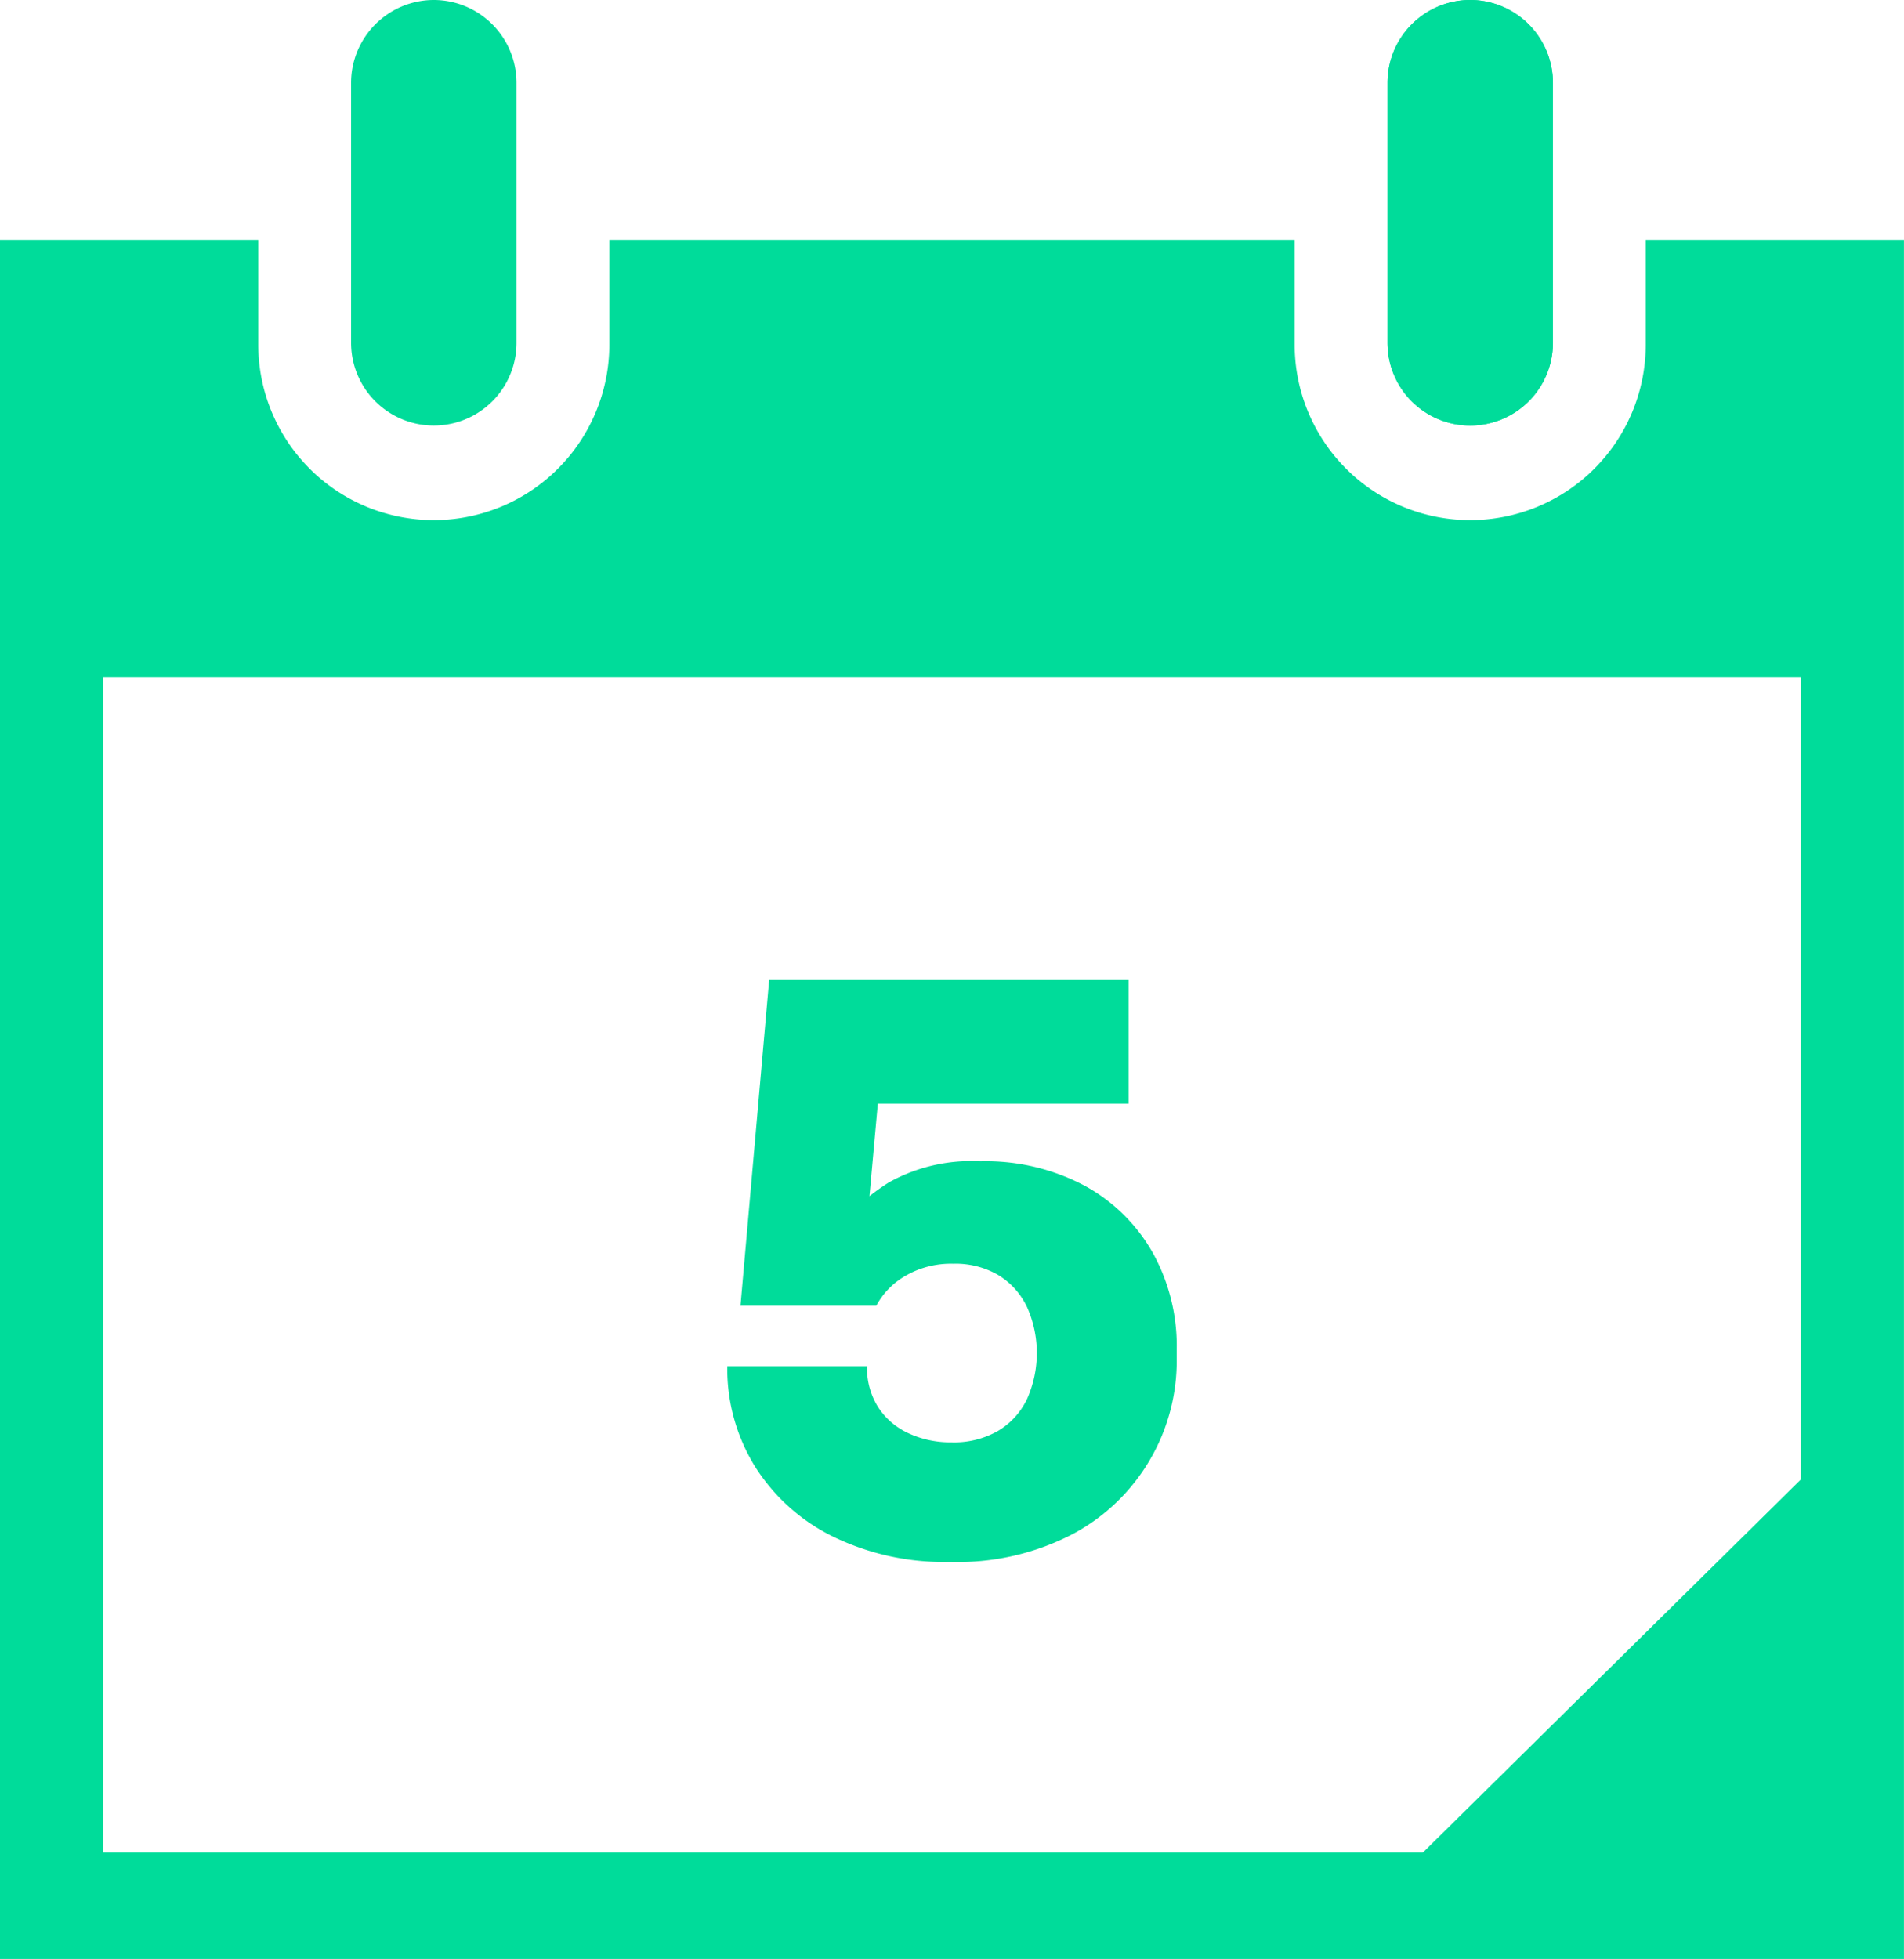
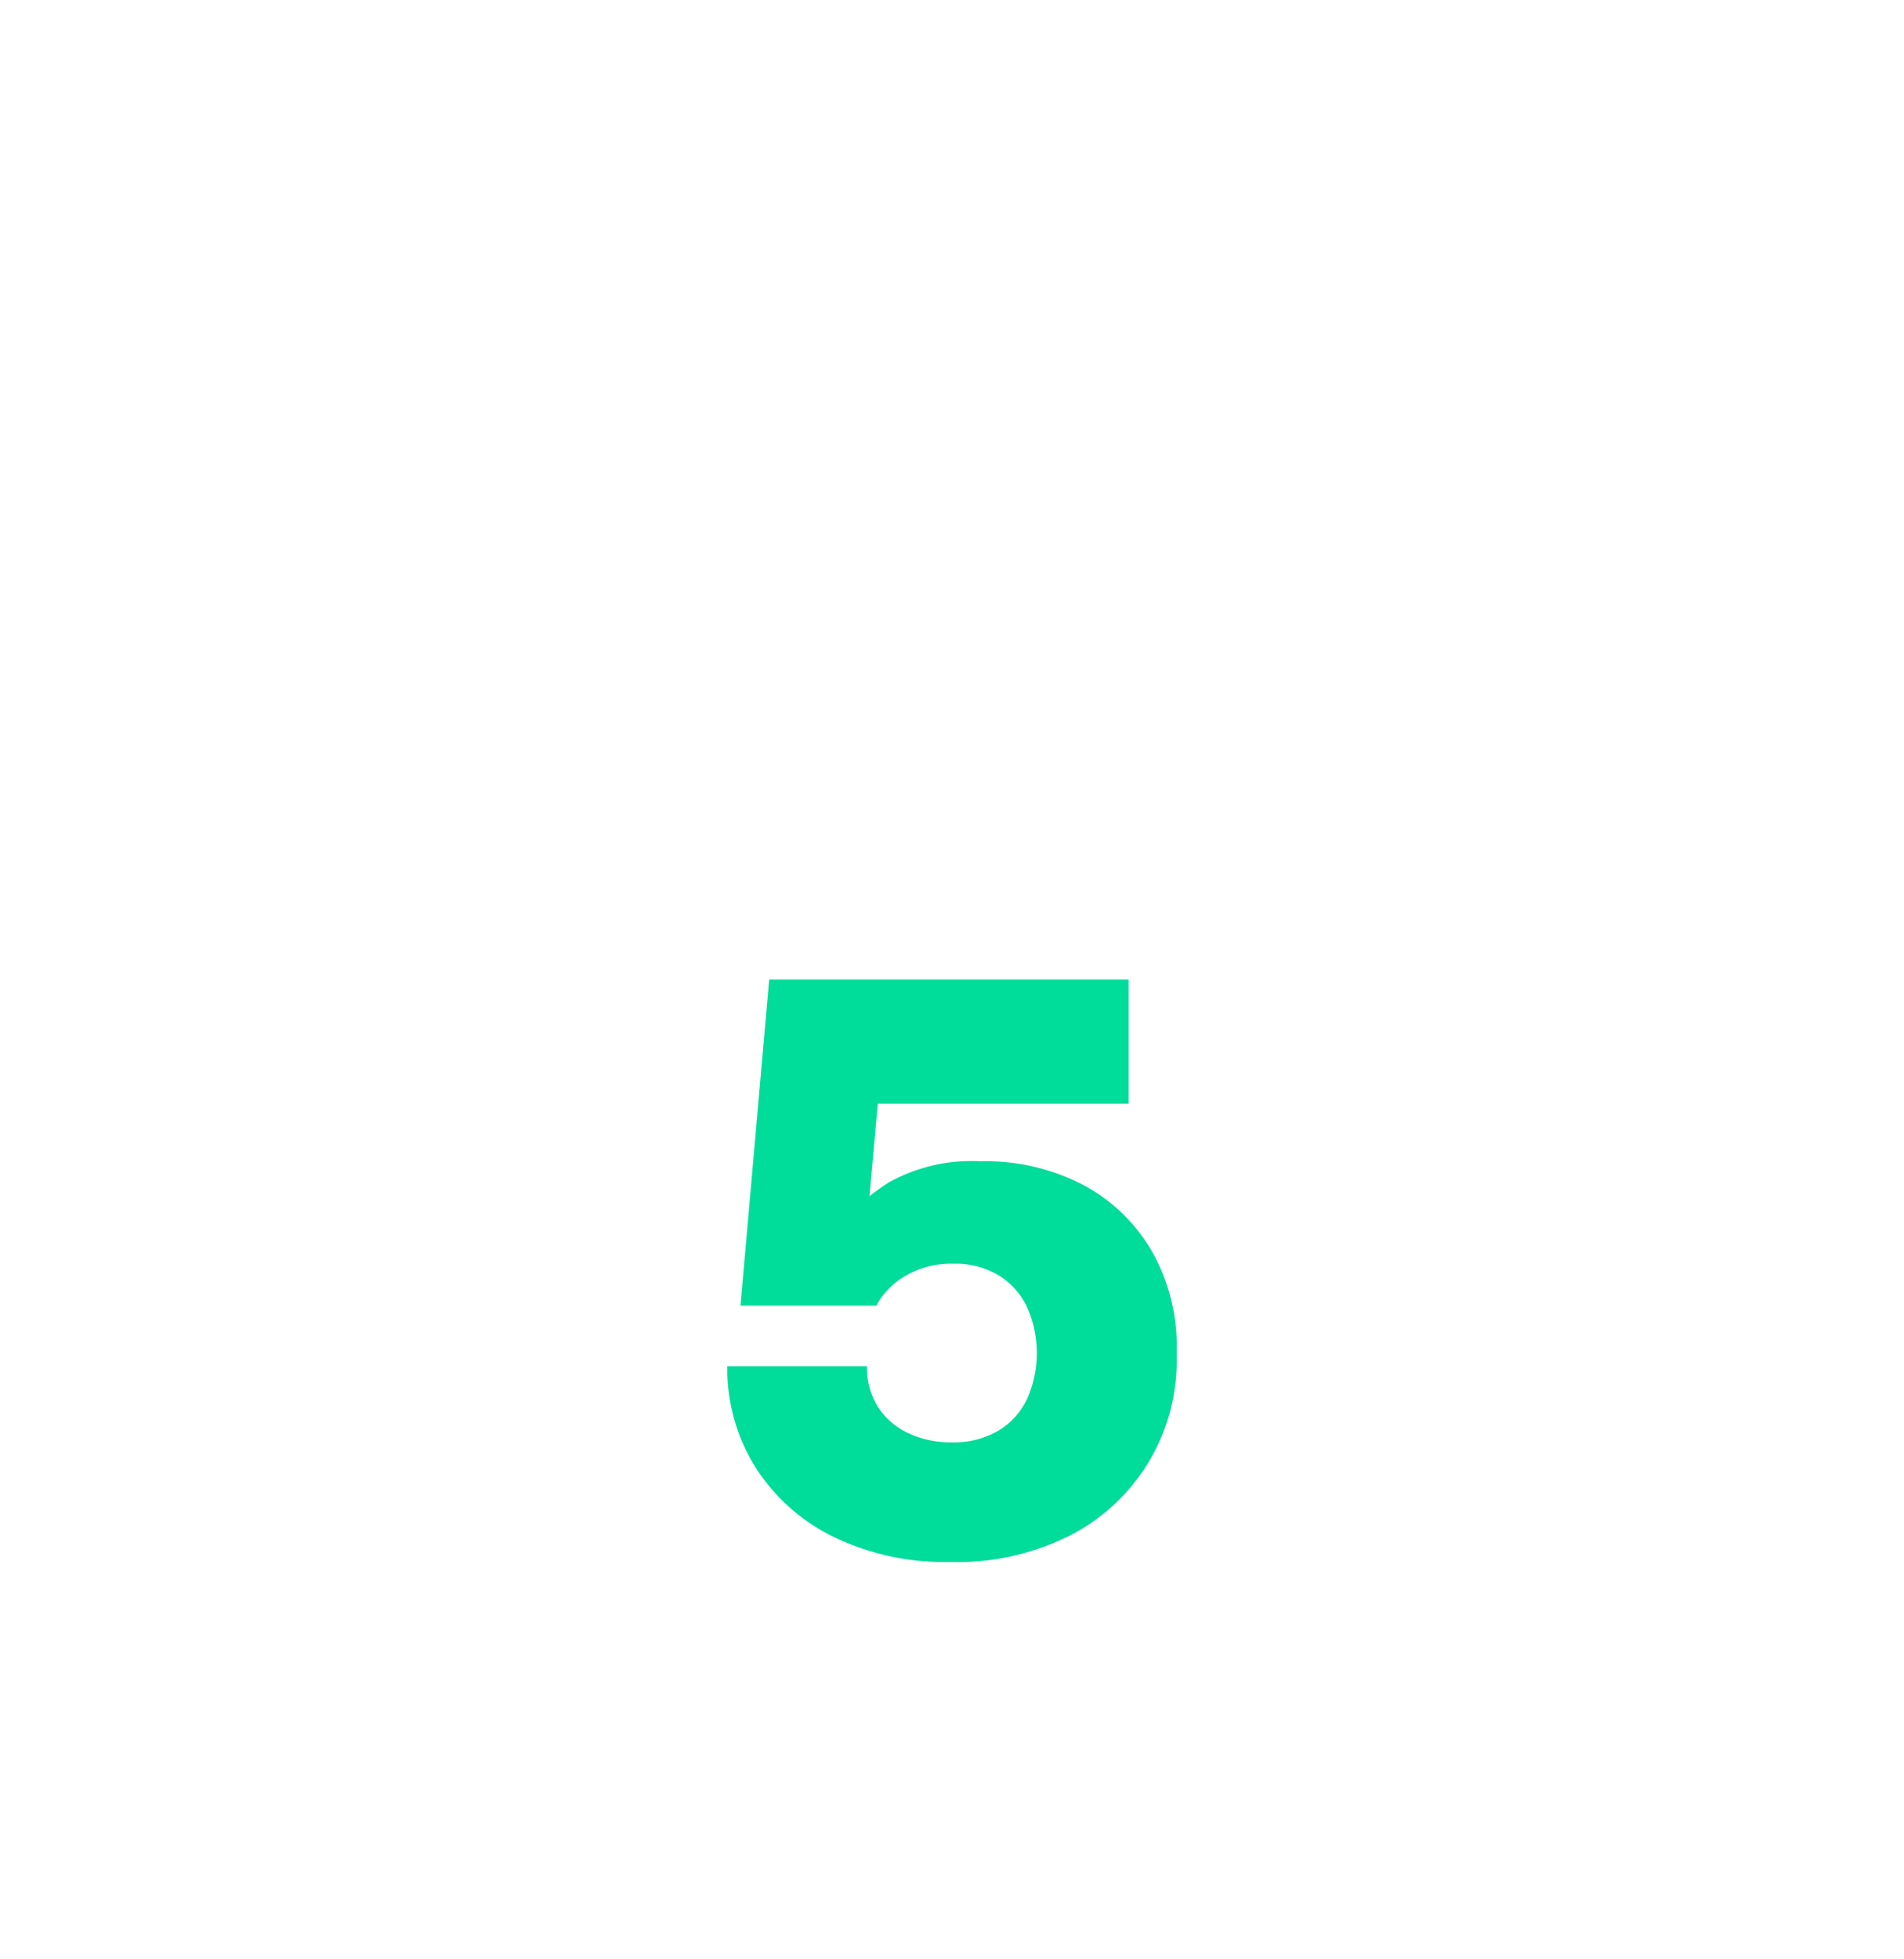
<svg xmlns="http://www.w3.org/2000/svg" width="88.302" height="90.807" viewBox="0 0 88.302 90.807">
  <g id="Group_435" data-name="Group 435" transform="translate(-376.849 -3452.096)">
    <g id="calendar-day-date-calendar-day-svgrepo-com" transform="translate(376.849 3452.096)">
-       <path id="Path_1223" data-name="Path 1223" d="M94.336,6a3.842,3.842,0,0,1,3.836,3.836V21.891a3.836,3.836,0,0,1-7.672,0V9.836A3.842,3.842,0,0,1,94.336,6" transform="translate(-26.152 -6)" fill="#00dc9a" />
-       <path id="Path_1225" data-name="Path 1225" d="M84.625,20.2v4.853a8.141,8.141,0,0,1-16.283,0V20.2H36.56v4.853a8.141,8.141,0,0,1-16.283,0V20.2H8.3V99.891H96.6V20.2Zm7.2,57.459-17.535,17.3H13.075V40.475H91.827Z" transform="translate(-8.3 -9.084)" fill="#00dc9a" />
-       <path id="Path_1226" data-name="Path 1226" d="M32.936,6a3.842,3.842,0,0,1,3.836,3.836V21.891a3.836,3.836,0,0,1-7.672,0V9.836A3.842,3.842,0,0,1,32.936,6" transform="translate(-12.817 -6)" fill="#00dc9a" />
-       <path id="Path_1227" data-name="Path 1227" d="M94.336,6a3.842,3.842,0,0,1,3.836,3.836V21.891a3.836,3.836,0,0,1-7.672,0V9.836A3.842,3.842,0,0,1,94.336,6" transform="translate(-26.152 -6)" fill="#00dc9a" />
-     </g>
+       </g>
    <path id="Path_1228" data-name="Path 1228" d="M11.172,31.4a11.762,11.762,0,0,1-5.49-1.206A8.909,8.909,0,0,1,2.1,26.936,8.629,8.629,0,0,1,.84,22.328H7.32a3.412,3.412,0,0,0,.5,1.872,3.329,3.329,0,0,0,1.4,1.224,4.6,4.6,0,0,0,2.016.432,4.1,4.1,0,0,0,2.178-.54,3.446,3.446,0,0,0,1.332-1.476,5.238,5.238,0,0,0,0-4.248,3.482,3.482,0,0,0-1.314-1.476,3.933,3.933,0,0,0-2.124-.54,4.208,4.208,0,0,0-2.2.558A3.521,3.521,0,0,0,7.752,19.52h-6.3L2.784,4.4H19.452v5.76H5.232L7.968,8.54,7.248,16.5l-1.512-.36a10.4,10.4,0,0,1,2.61-2.34,7.855,7.855,0,0,1,4.23-.972,9.793,9.793,0,0,1,4.842,1.134,8.058,8.058,0,0,1,3.15,3.1,8.9,8.9,0,0,1,1.116,4.482v.432A9.1,9.1,0,0,1,16.9,30.086,11.536,11.536,0,0,1,11.172,31.4Z" transform="translate(409.738 3493.1)" fill="#00dc9a" />
  </g>
</svg>